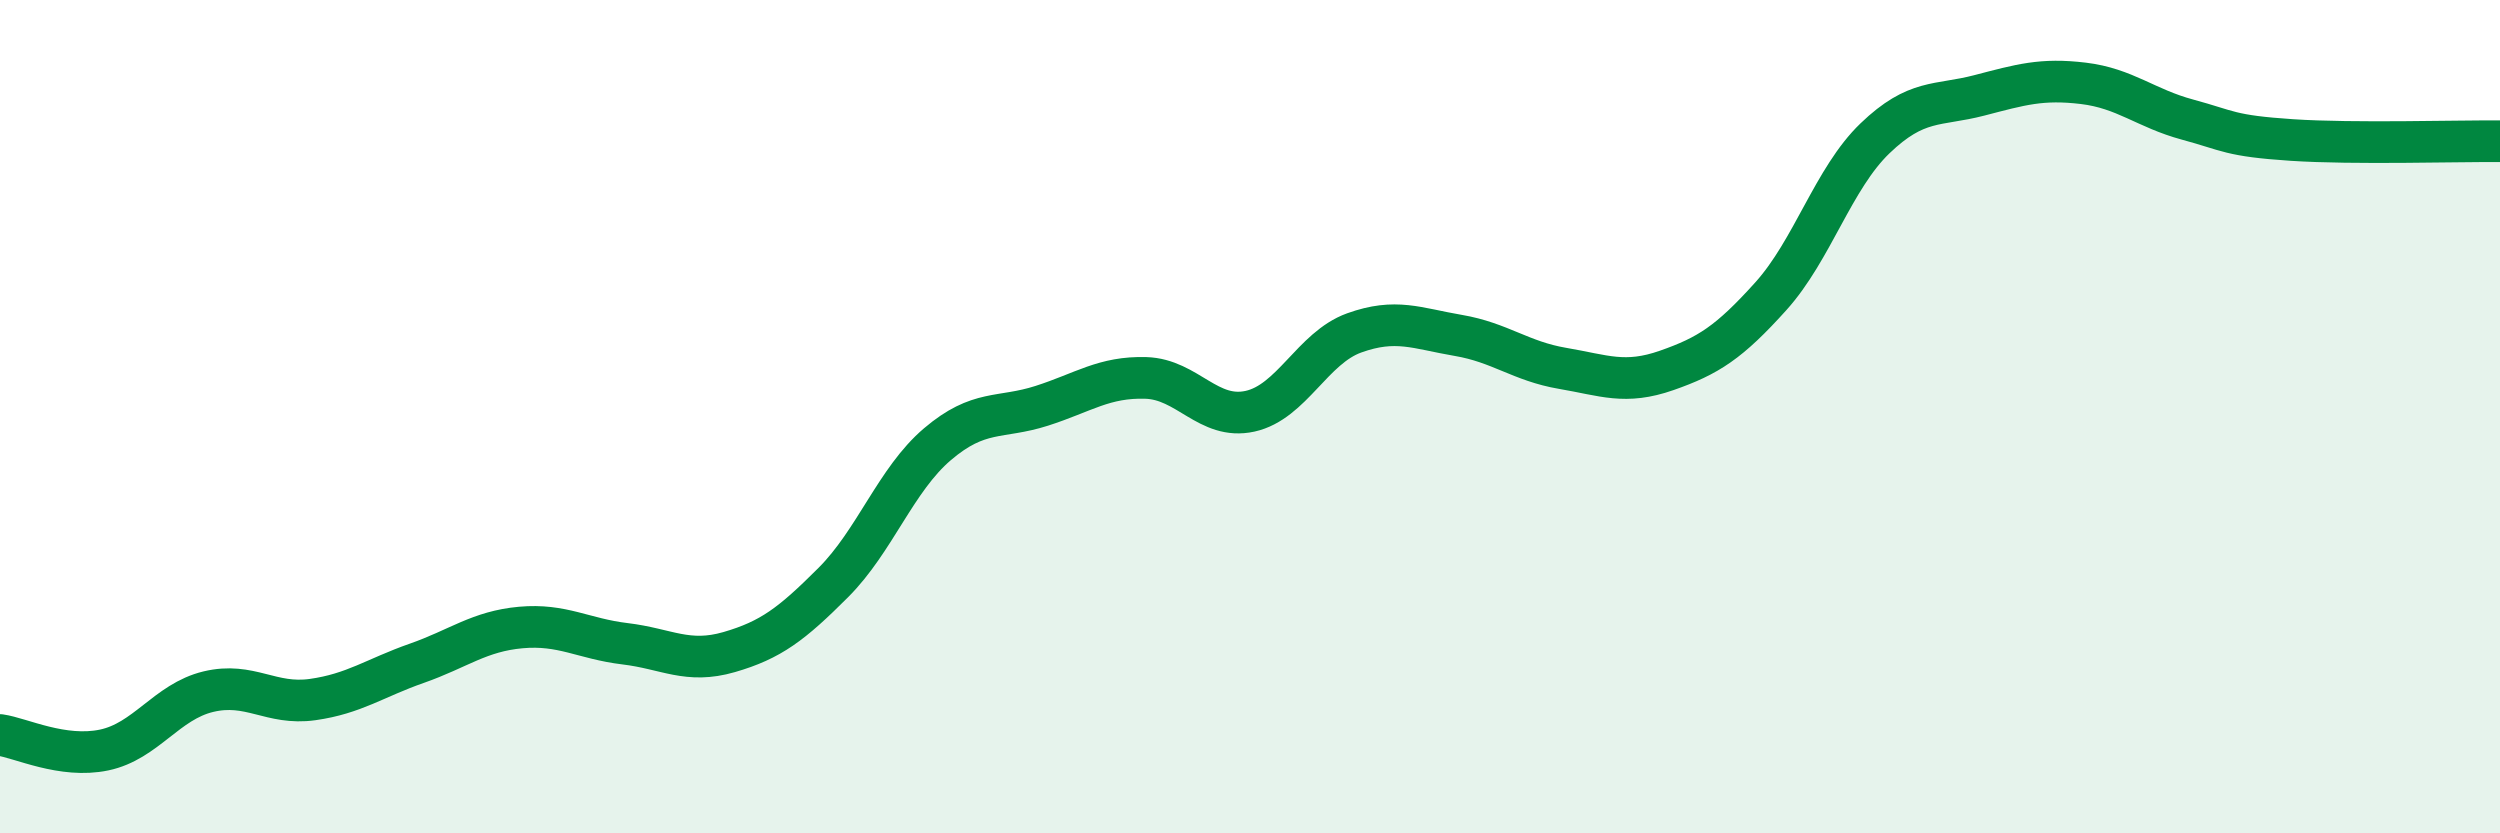
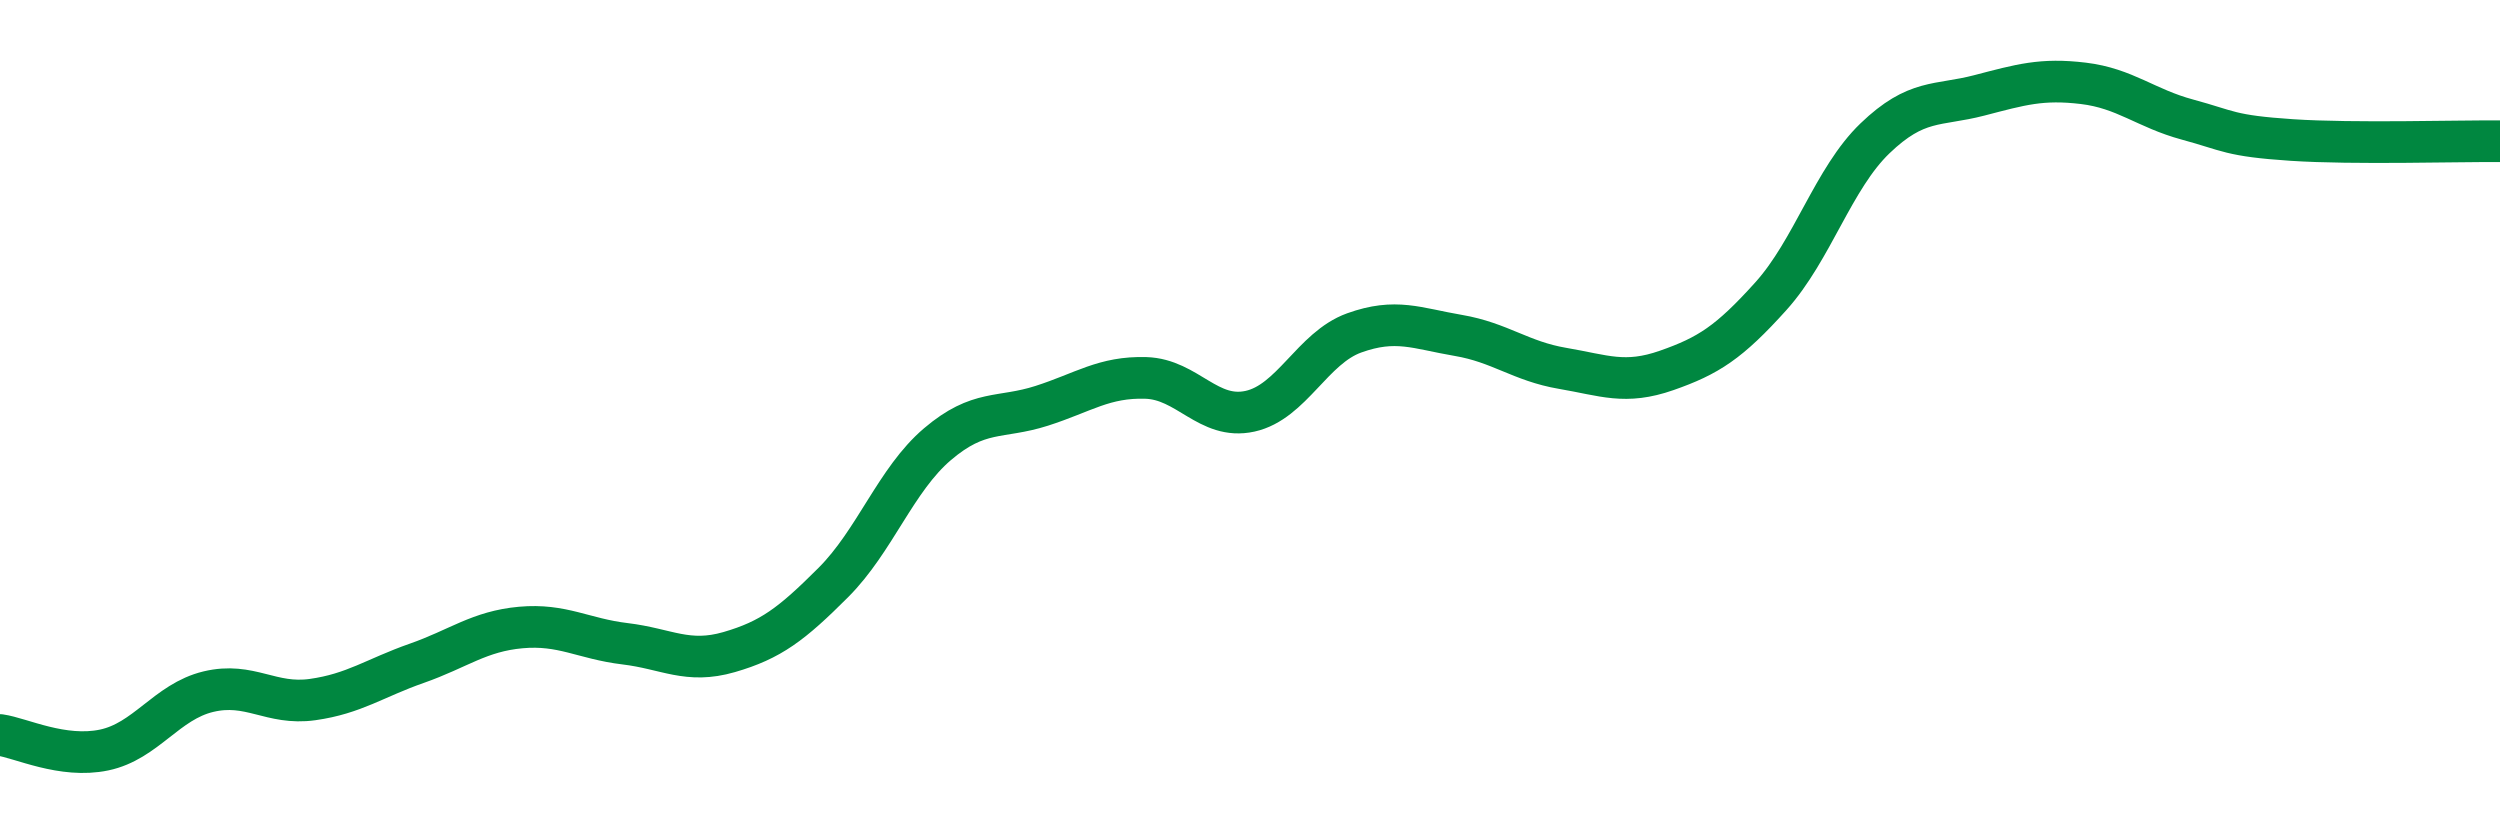
<svg xmlns="http://www.w3.org/2000/svg" width="60" height="20" viewBox="0 0 60 20">
-   <path d="M 0,17.64 C 0.5,17.71 1.5,18.21 2.5,18 C 3.5,17.79 4,16.84 5,16.6 C 6,16.36 6.5,16.93 7.5,16.79 C 8.5,16.65 9,16.27 10,15.92 C 11,15.57 11.5,15.15 12.5,15.06 C 13.5,14.97 14,15.33 15,15.45 C 16,15.57 16.5,15.94 17.5,15.65 C 18.5,15.36 19,14.98 20,13.98 C 21,12.98 21.5,11.51 22.5,10.66 C 23.5,9.81 24,10.06 25,9.74 C 26,9.42 26.5,9.04 27.5,9.07 C 28.5,9.1 29,10.09 30,9.87 C 31,9.65 31.5,8.35 32.5,7.99 C 33.5,7.63 34,7.88 35,8.05 C 36,8.22 36.5,8.67 37.5,8.84 C 38.5,9.01 39,9.24 40,8.89 C 41,8.54 41.5,8.22 42.5,7.11 C 43.5,6 44,4.28 45,3.32 C 46,2.36 46.5,2.55 47.5,2.29 C 48.5,2.03 49,1.88 50,2 C 51,2.12 51.5,2.6 52.5,2.87 C 53.5,3.14 53.5,3.26 55,3.36 C 56.5,3.46 59,3.38 60,3.39L60 20L0 20Z" fill="#008740" opacity="0.1" stroke-linecap="round" stroke-linejoin="round" />
  <path d="M 0,17.64 C 0.5,17.71 1.5,18.21 2.5,18 C 3.5,17.79 4,16.84 5,16.6 C 6,16.36 6.5,16.93 7.5,16.79 C 8.5,16.65 9,16.27 10,15.92 C 11,15.57 11.5,15.15 12.5,15.06 C 13.5,14.97 14,15.33 15,15.45 C 16,15.57 16.5,15.94 17.5,15.65 C 18.5,15.36 19,14.98 20,13.98 C 21,12.98 21.5,11.51 22.5,10.66 C 23.5,9.81 24,10.06 25,9.74 C 26,9.42 26.5,9.04 27.5,9.07 C 28.5,9.1 29,10.09 30,9.87 C 31,9.65 31.5,8.35 32.5,7.99 C 33.5,7.63 34,7.88 35,8.05 C 36,8.22 36.5,8.67 37.5,8.84 C 38.5,9.01 39,9.24 40,8.89 C 41,8.54 41.5,8.22 42.5,7.11 C 43.5,6 44,4.28 45,3.32 C 46,2.36 46.5,2.55 47.5,2.29 C 48.5,2.03 49,1.88 50,2 C 51,2.12 51.5,2.6 52.5,2.87 C 53.5,3.14 53.5,3.26 55,3.36 C 56.5,3.46 59,3.38 60,3.39" stroke="#008740" stroke-width="1" fill="none" stroke-linecap="round" stroke-linejoin="round" />
</svg>